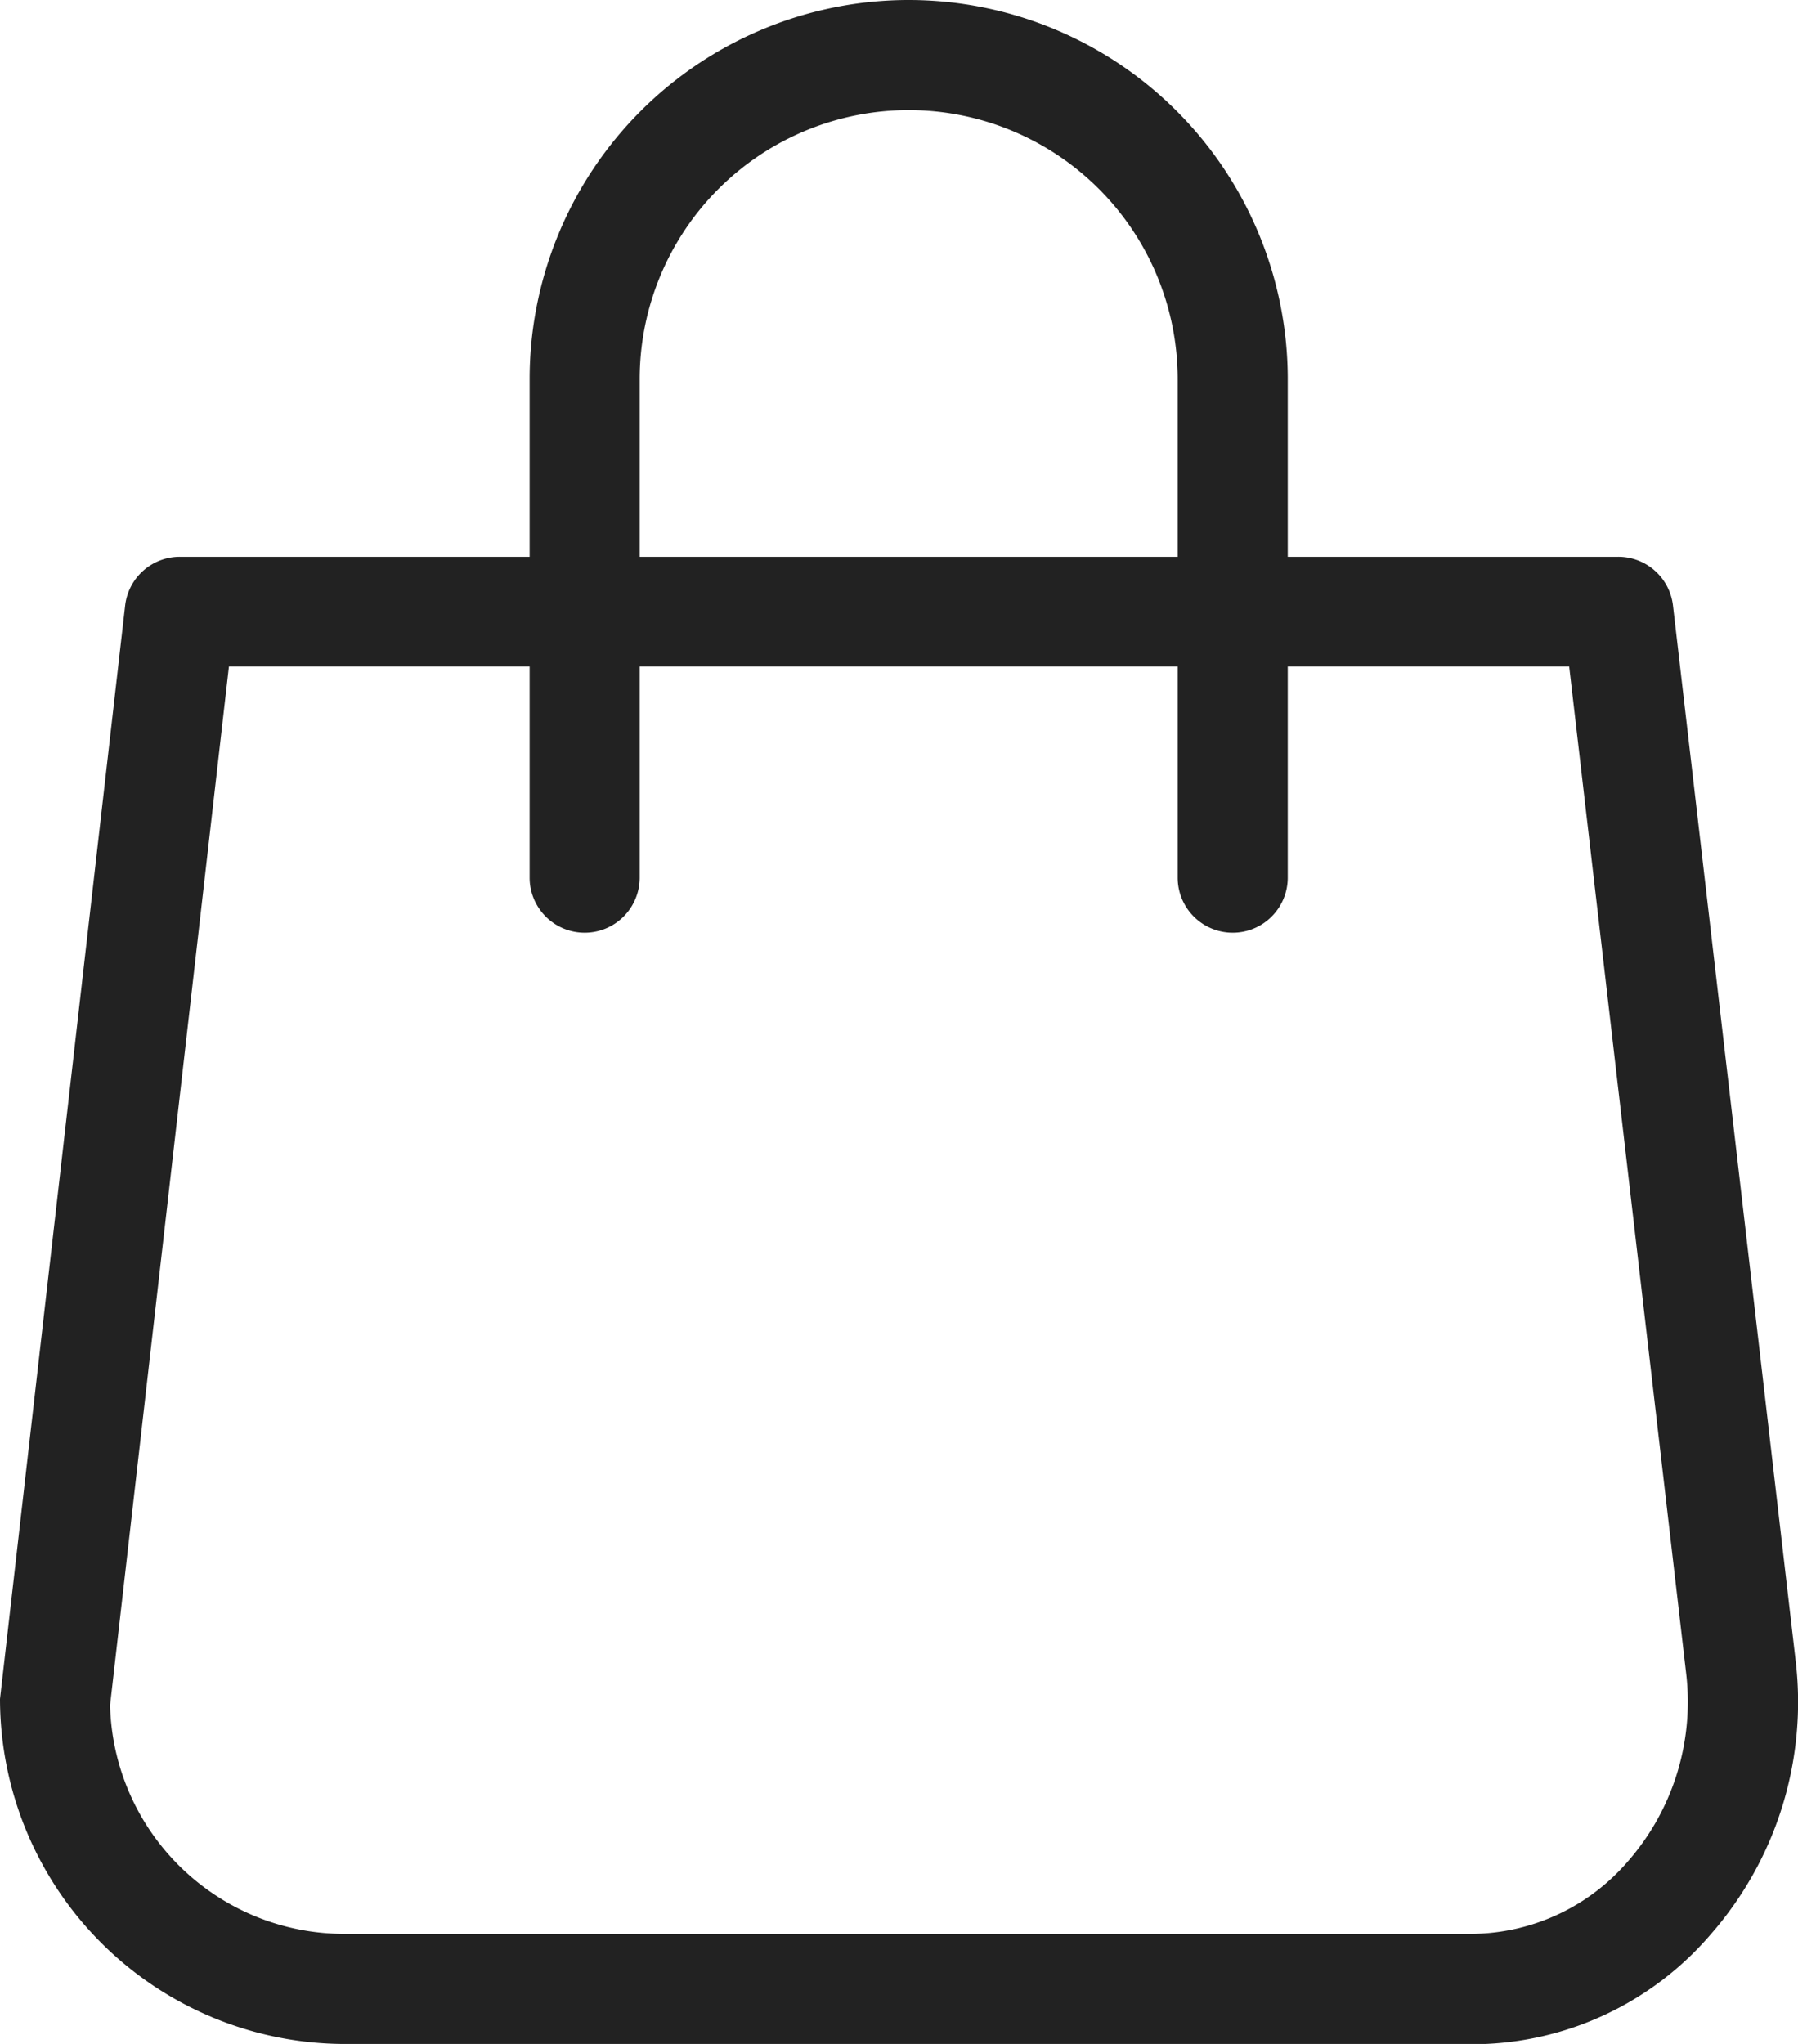
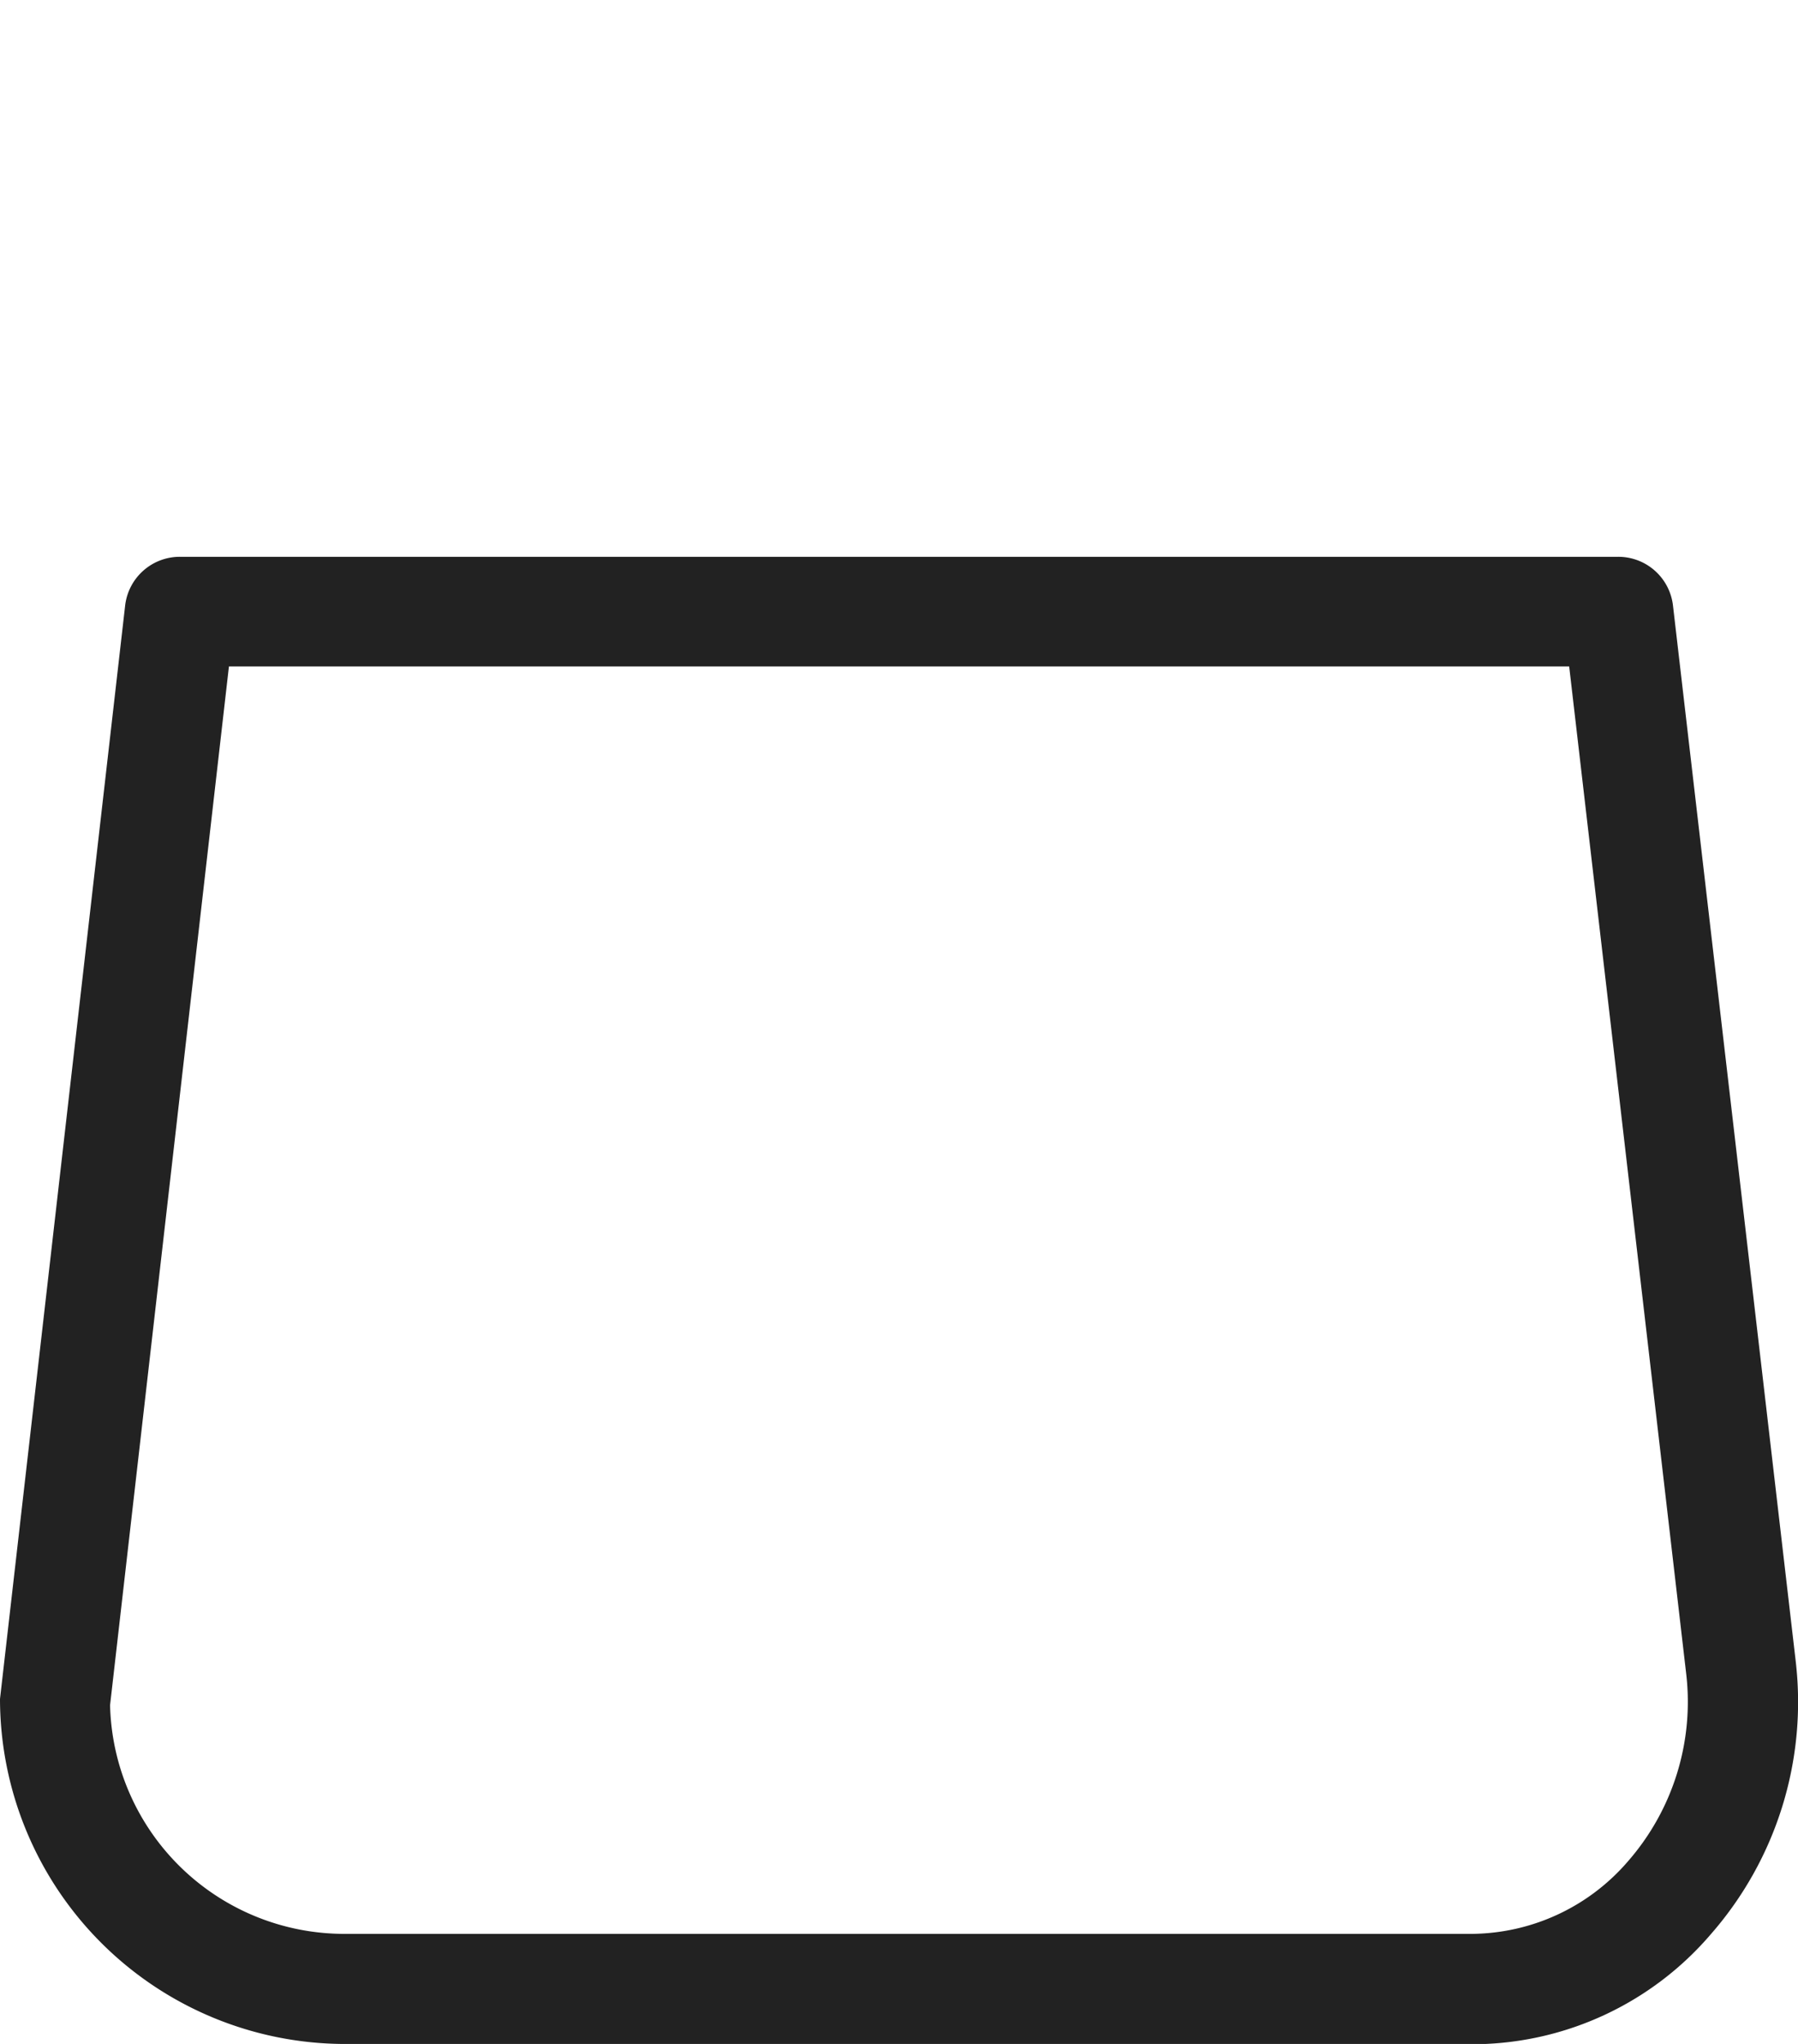
<svg xmlns="http://www.w3.org/2000/svg" id="グループ_53307" data-name="グループ 53307" width="16.336" height="18.564" viewBox="0 0 16.336 18.564">
  <defs>
    <clipPath id="clip-path">
      <rect id="長方形_25616" data-name="長方形 25616" width="16.336" height="18.564" transform="translate(0 0)" fill="none" />
    </clipPath>
  </defs>
  <g id="グループ_53307-2" data-name="グループ 53307" clip-path="url(#clip-path)">
    <path id="パス_136959" data-name="パス 136959" d="M3.134,18.564A3.138,3.138,0,0,1,0,15.43L1.137,5.5a.5.5,0,0,1,.5-.443H14.7a.5.5,0,0,1,.5.442l1.115,9.587a3.2,3.2,0,0,1-.77,2.48,2.856,2.856,0,0,1-2.121,1ZM2.08,6.053,1,15.487a2.129,2.129,0,0,0,2.137,2.077H13.371a1.89,1.89,0,0,0,1.421-.66A2.2,2.2,0,0,0,15.32,15.2L14.257,6.053Z" fill="#222" />
-     <path id="パス_136960" data-name="パス 136960" d="M11.2,8.471a.5.5,0,0,1-.5-.5V3.444a2.444,2.444,0,1,0-4.888,0V7.971a.5.5,0,0,1-1,0V3.444a3.444,3.444,0,1,1,6.888,0V7.971a.5.5,0,0,1-.5.5" fill="#222" />
  </g>
</svg>